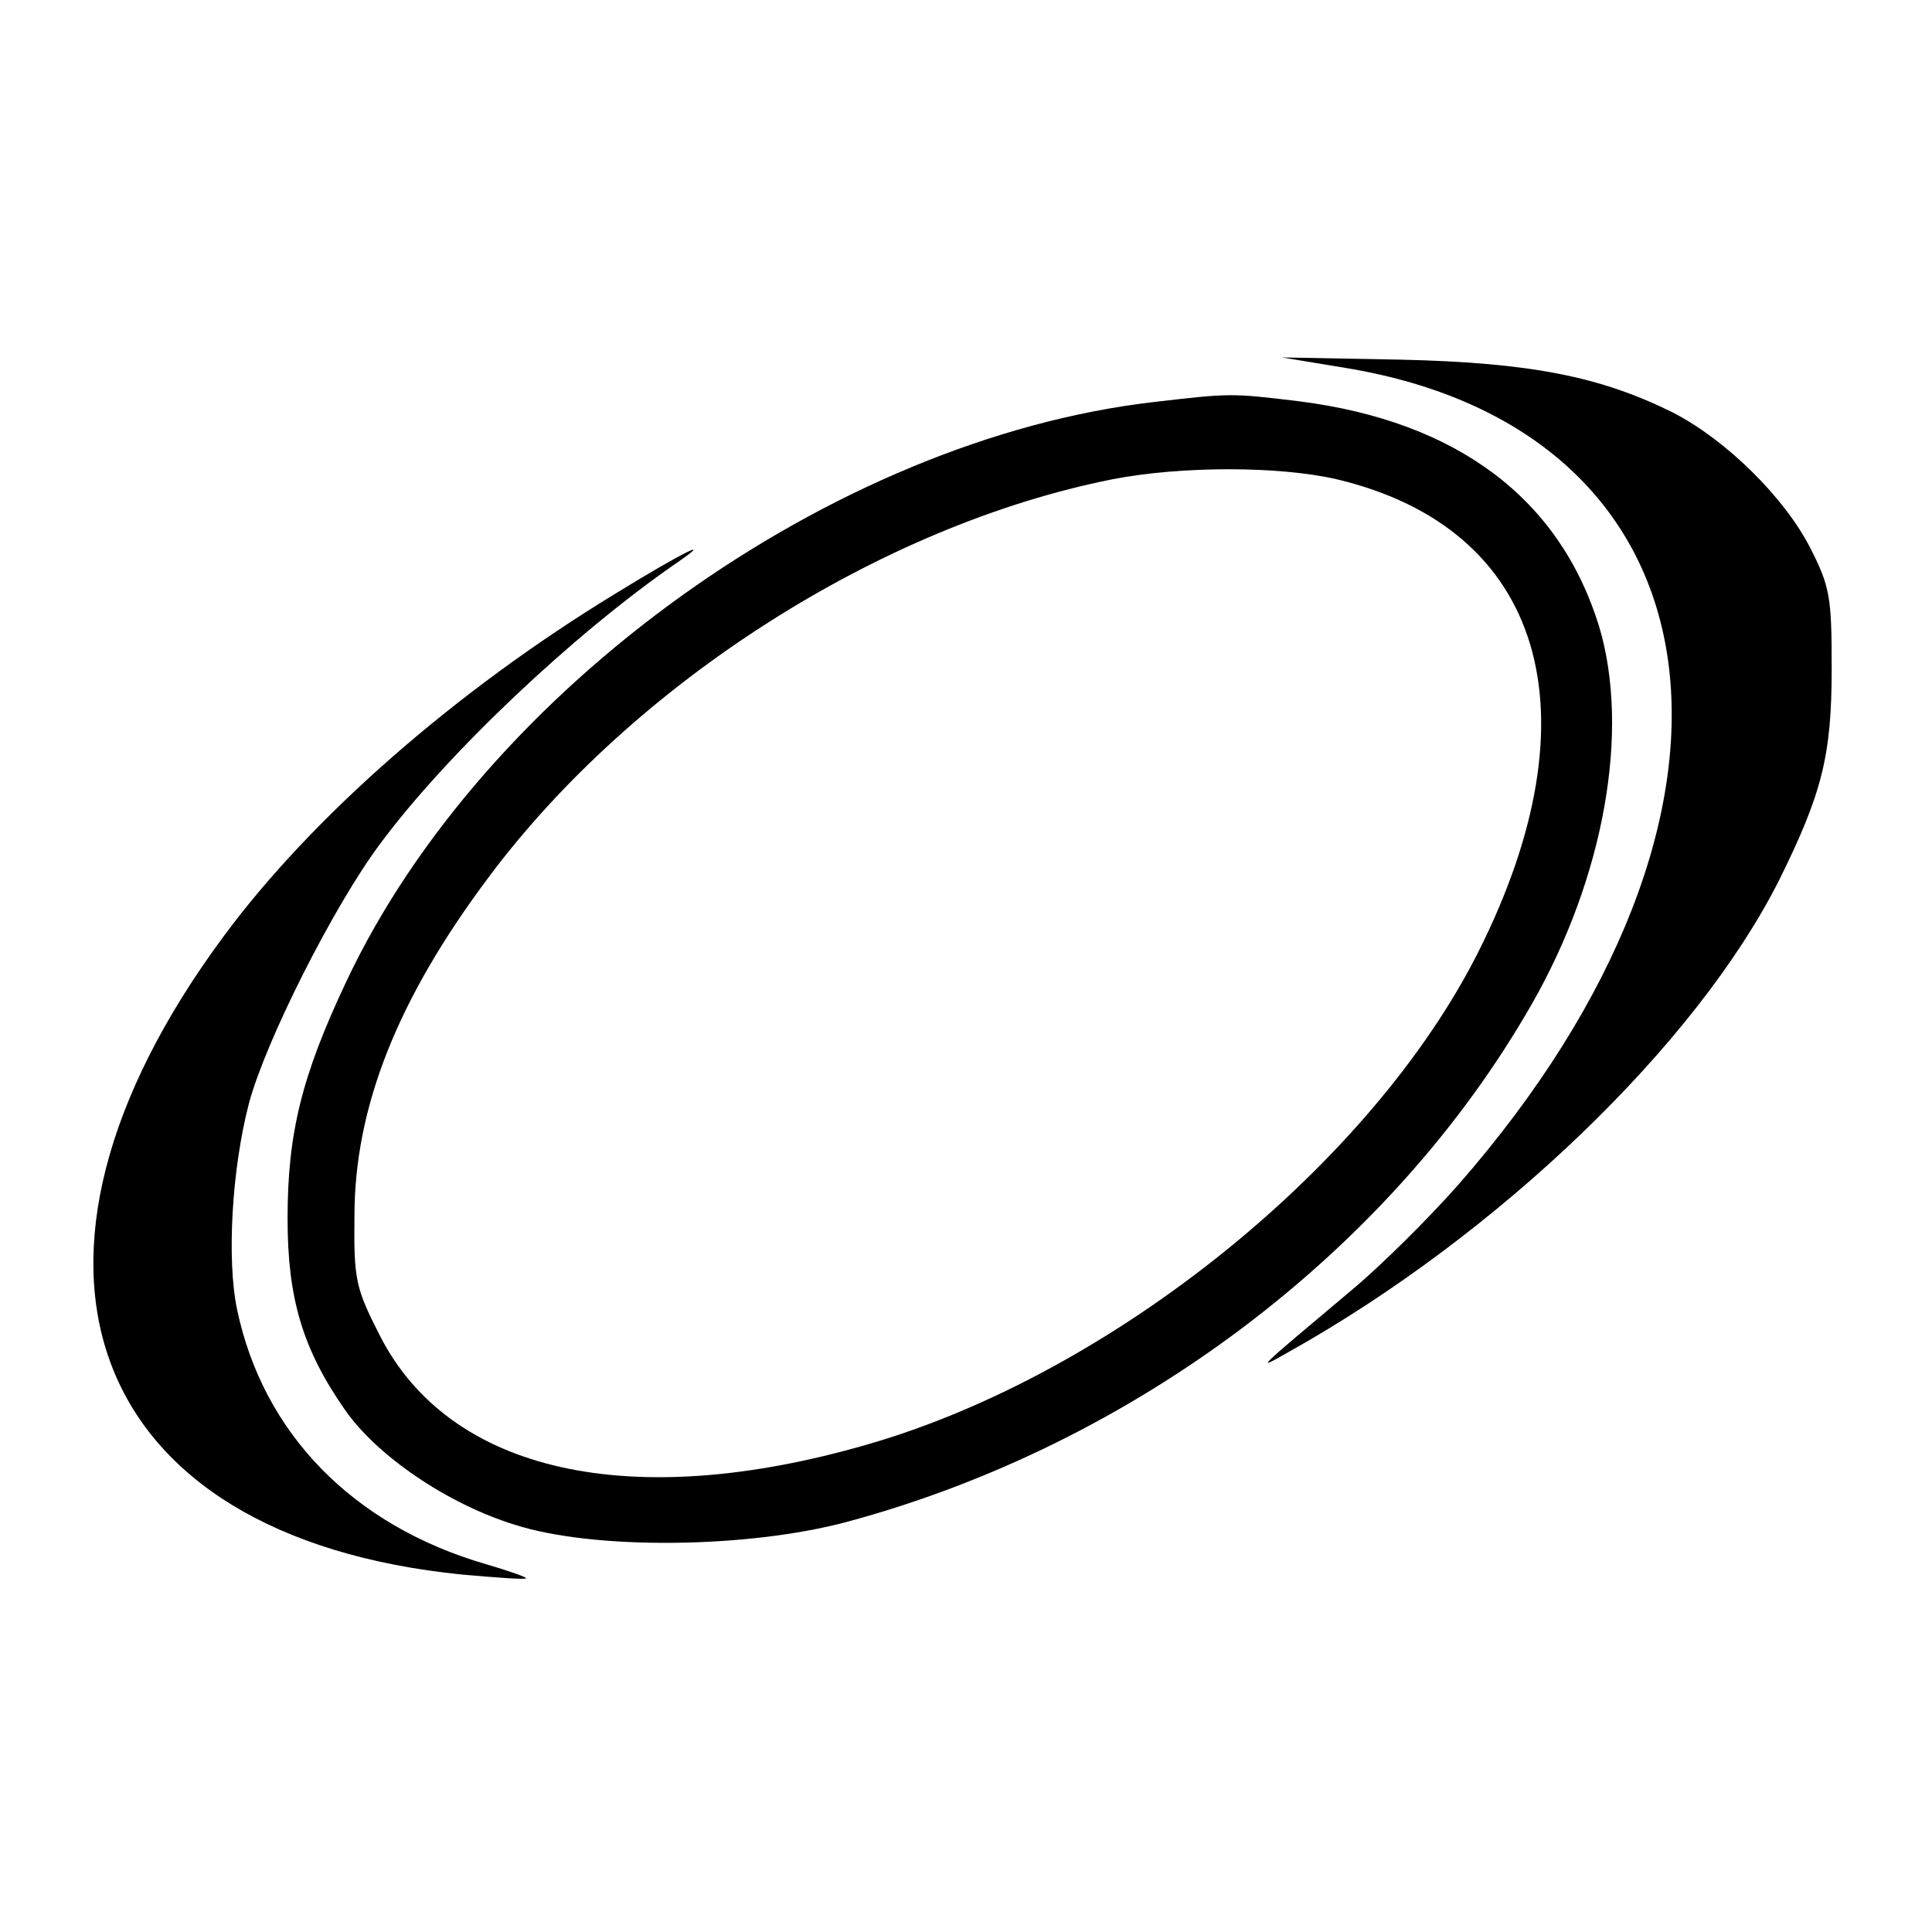
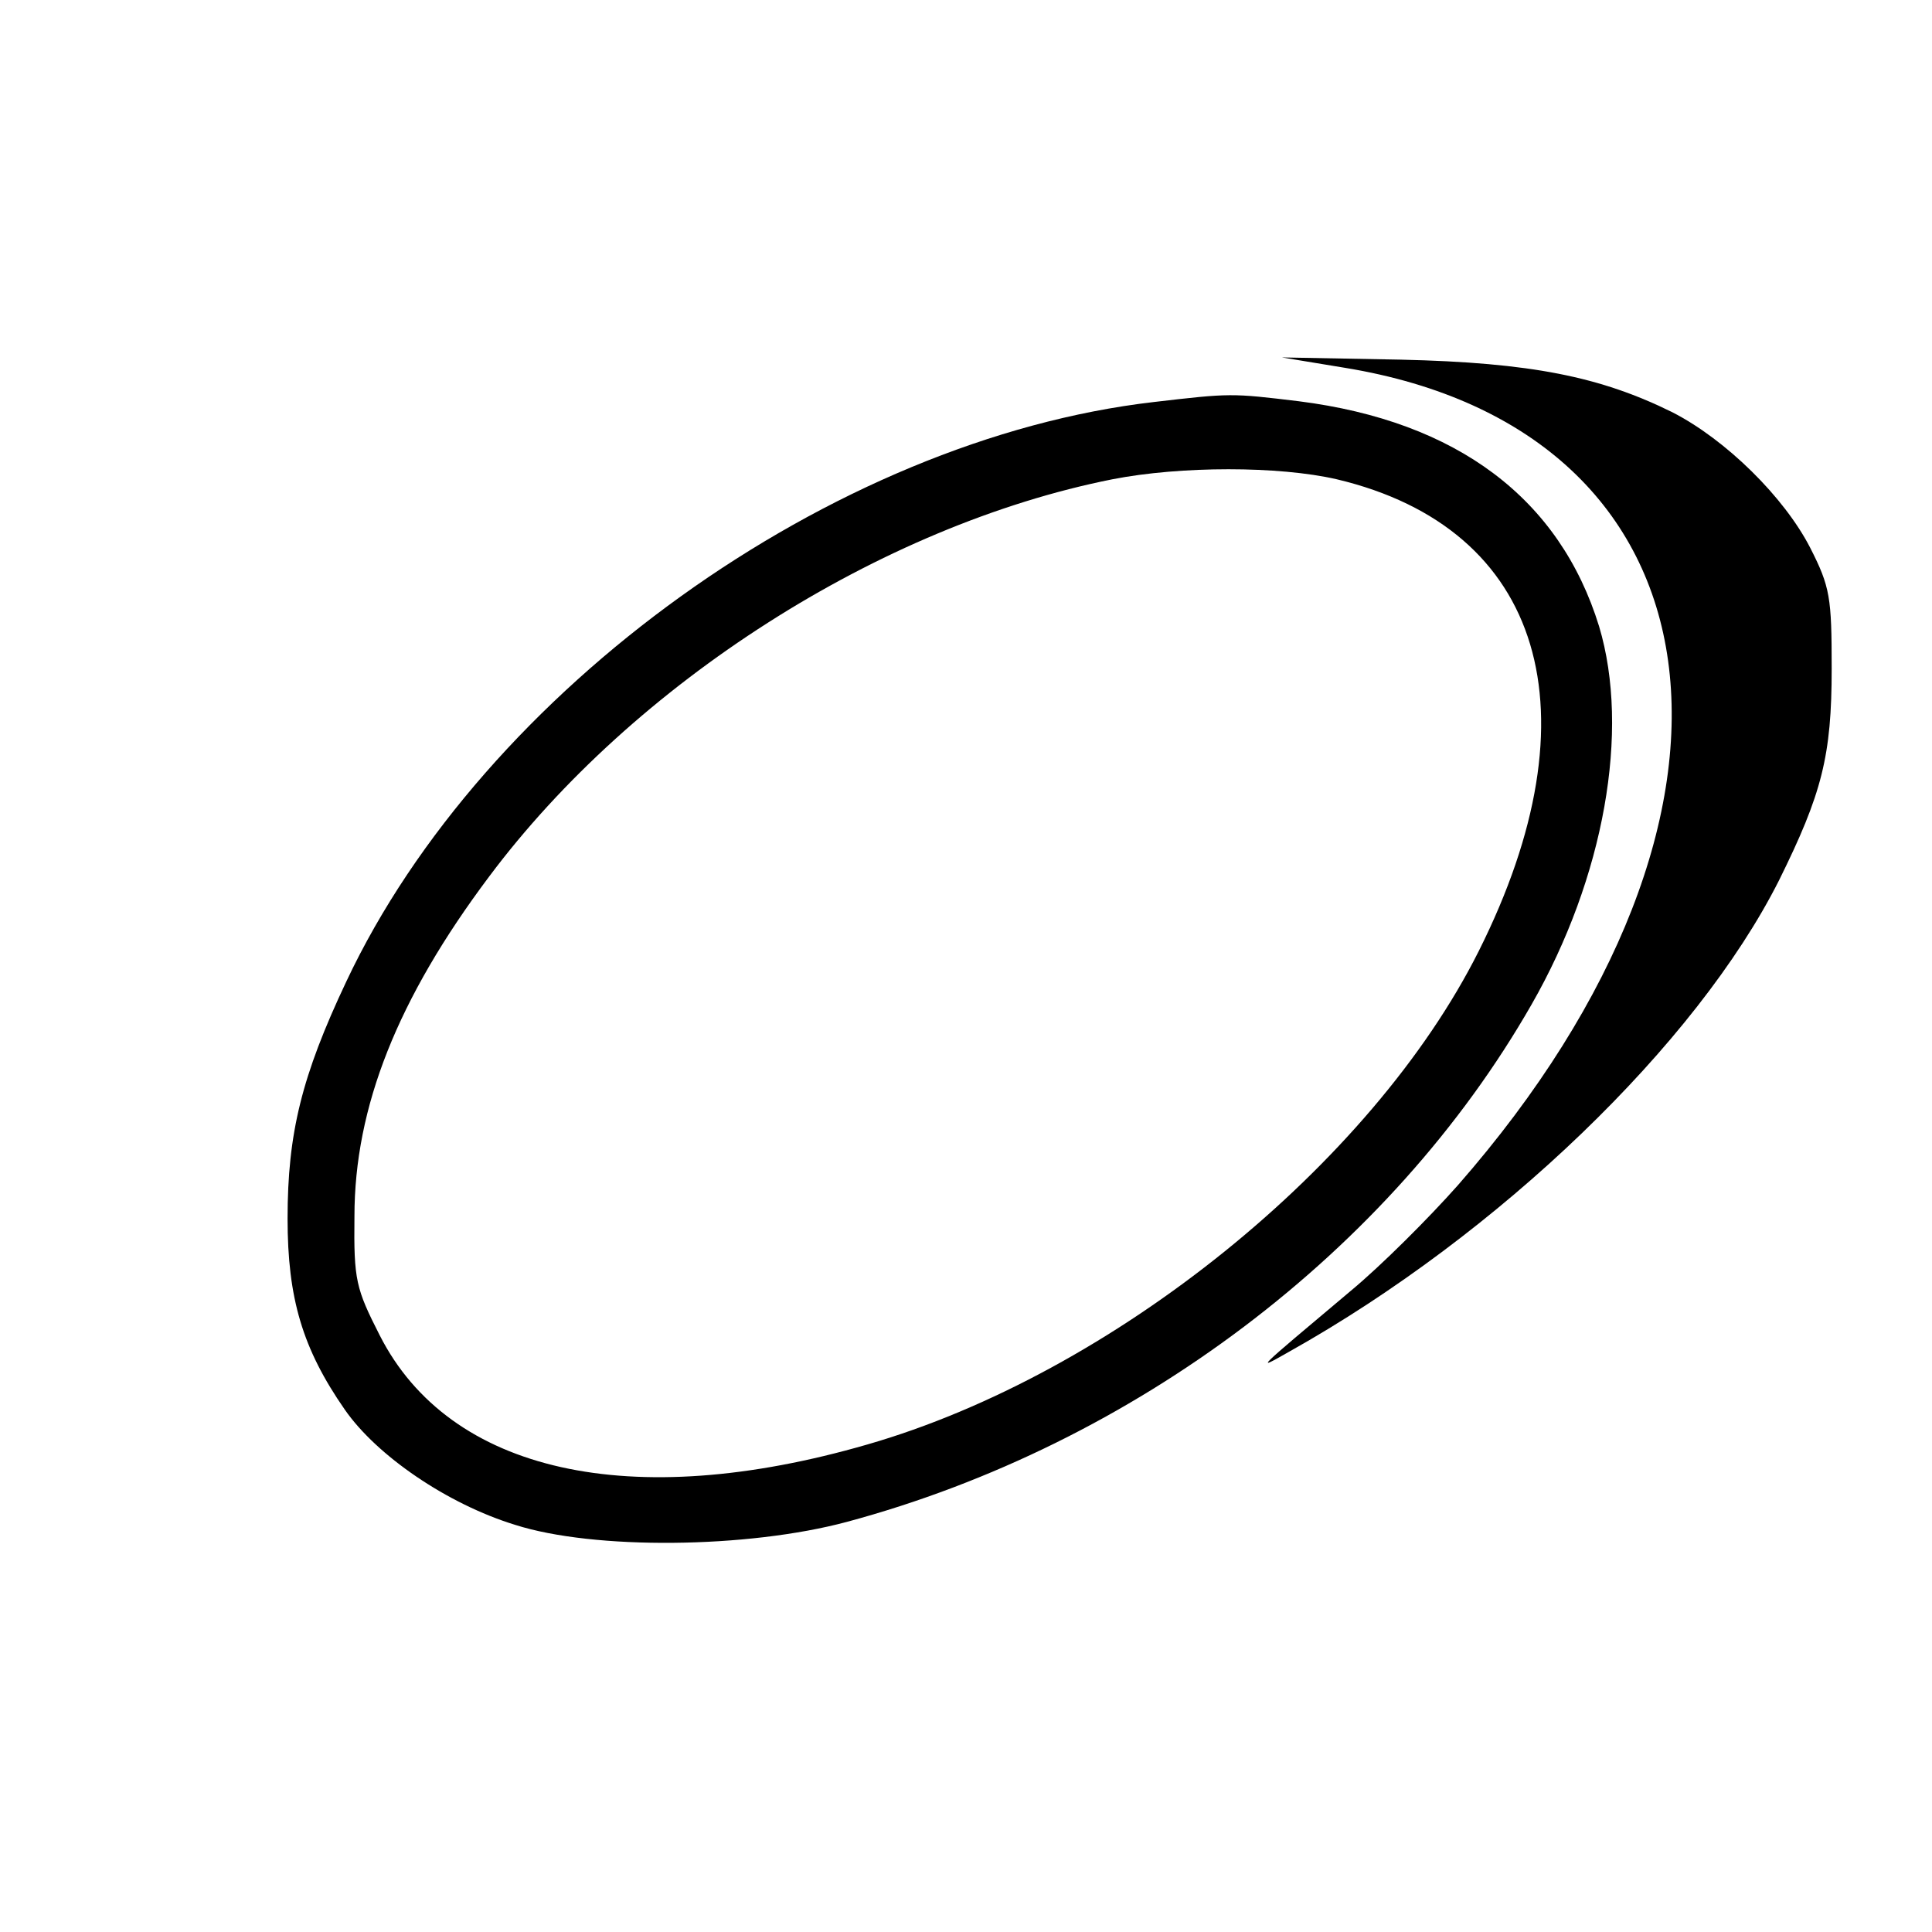
<svg xmlns="http://www.w3.org/2000/svg" version="1.0" width="260pt" height="260pt" viewBox="0 0 260 260" preserveAspectRatio="xMidYMid meet">
  <g transform="translate(0,260) scale(0.1,-0.1)" fill="#000000" stroke="none">
    <path d="M1810 2105 c519 -85 590 -600 152 -1100 -39 -44 -103 -108 -144 -142 -132 -111 -129 -108 -83 -82 282 158 548 414 659 634 58 117 71 168 71 285 0 96 -2 110 -29 163 -35 68 -113 145 -185 182 -97 48 -190 67 -366 71 l-160 3 85 -14z" />
    <path d="M1553 2059 c-433 -50 -902 -387 -1087 -780 -60 -127 -79 -204 -79 -319 0 -107 20 -175 77 -257 43 -62 138 -127 229 -155 106 -34 313 -32 447 4 386 104 731 364 921 696 98 171 133 369 91 509 -53 172 -191 276 -404 303 -91 11 -92 11 -195 -1z m246 -104 c278 -66 352 -314 191 -635 -144 -287 -493 -569 -823 -664 -318 -92 -562 -38 -656 147 -32 63 -35 74 -34 160 0 147 58 293 181 457 195 261 527 473 839 535 92 18 224 18 302 0z" />
-     <path d="M828 1801 c-215 -131 -408 -300 -527 -461 -325 -439 -187 -808 321 -859 46 -4 84 -7 86 -5 2 1 -23 10 -54 19 -179 52 -300 176 -335 343 -14 67 -7 189 16 277 22 83 114 266 177 350 89 120 259 281 398 377 54 37 9 15 -82 -41z" />
  </g>
</svg>